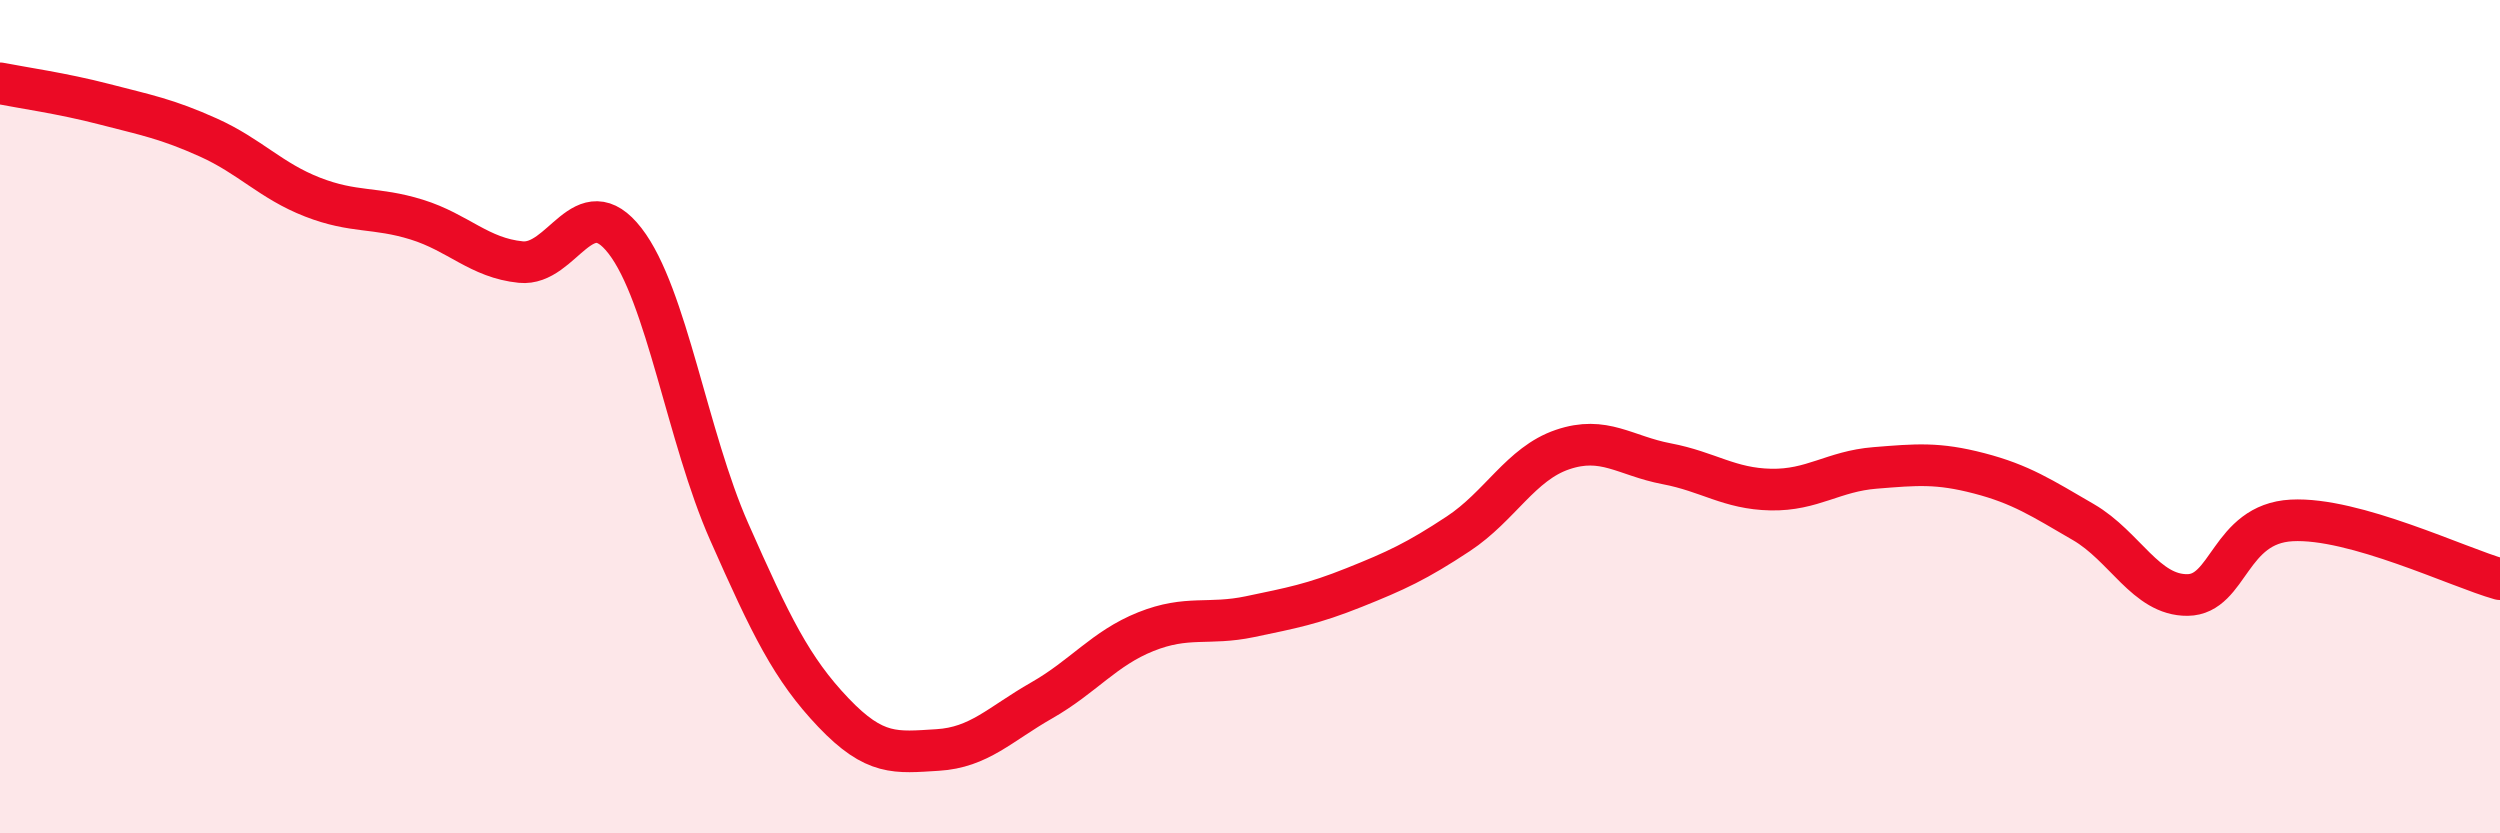
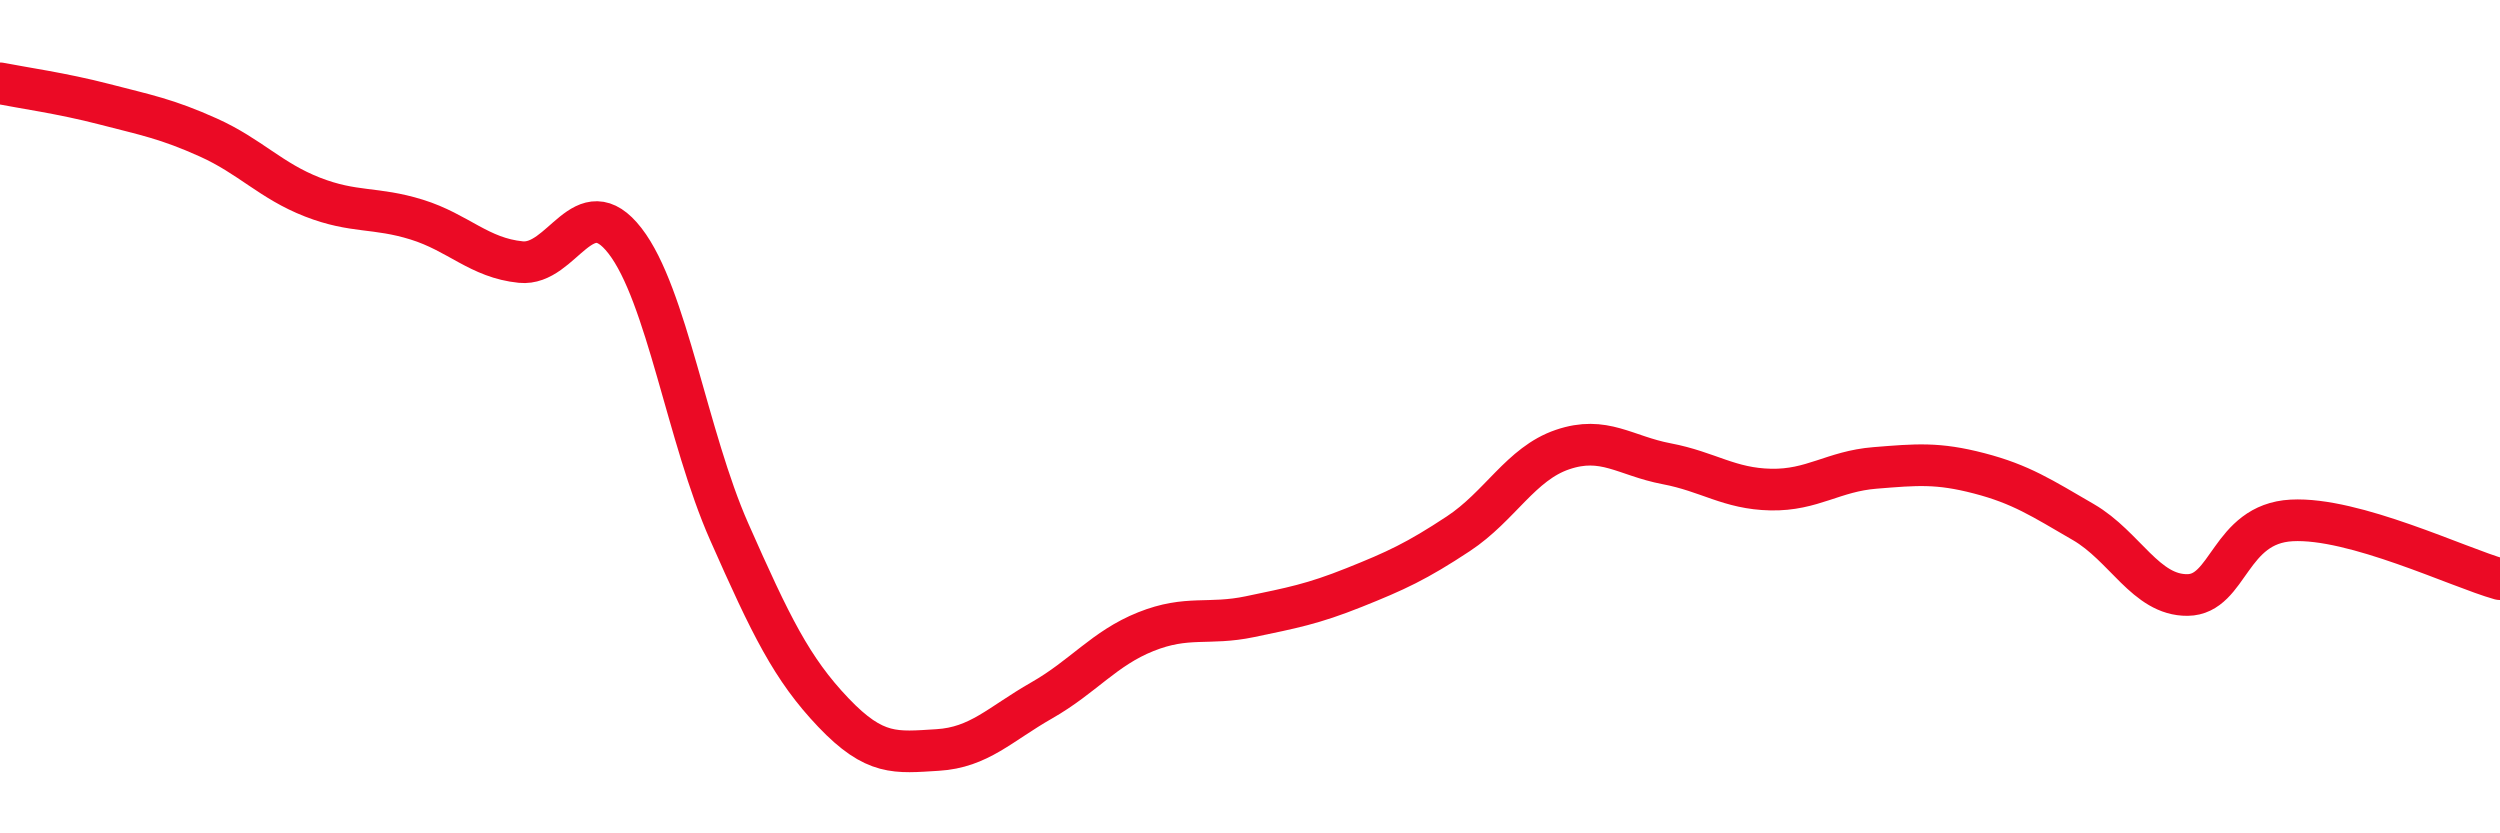
<svg xmlns="http://www.w3.org/2000/svg" width="60" height="20" viewBox="0 0 60 20">
-   <path d="M 0,2 C 0.5,2.1 1.5,2.24 2.5,2.5 C 3.5,2.76 4,2.85 5,3.3 C 6,3.75 6.5,4.34 7.5,4.73 C 8.5,5.12 9,4.96 10,5.27 C 11,5.58 11.5,6.19 12.5,6.29 C 13.5,6.39 14,4.49 15,5.78 C 16,7.07 16.5,10.5 17.5,12.76 C 18.5,15.02 19,16.05 20,17.1 C 21,18.15 21.5,18.06 22.5,18 C 23.5,17.94 24,17.38 25,16.81 C 26,16.24 26.5,15.56 27.5,15.16 C 28.5,14.76 29,15.01 30,14.8 C 31,14.59 31.5,14.5 32.5,14.1 C 33.5,13.7 34,13.47 35,12.81 C 36,12.15 36.5,11.13 37.5,10.79 C 38.5,10.45 39,10.94 40,11.13 C 41,11.32 41.5,11.73 42.5,11.75 C 43.5,11.77 44,11.31 45,11.23 C 46,11.15 46.5,11.1 47.5,11.36 C 48.5,11.62 49,11.95 50,12.53 C 51,13.11 51.5,14.29 52.5,14.28 C 53.5,14.27 53.5,12.57 55,12.49 C 56.5,12.41 59,13.62 60,13.9L60 20L0 20Z" fill="#EB0A25" opacity="0.1" stroke-linecap="round" stroke-linejoin="round" />
  <path d="M 0,2 C 0.5,2.1 1.5,2.24 2.5,2.5 C 3.5,2.76 4,2.85 5,3.3 C 6,3.75 6.5,4.34 7.5,4.73 C 8.5,5.12 9,4.96 10,5.27 C 11,5.58 11.5,6.19 12.5,6.29 C 13.5,6.39 14,4.49 15,5.78 C 16,7.07 16.5,10.5 17.5,12.76 C 18.5,15.02 19,16.05 20,17.1 C 21,18.15 21.5,18.06 22.5,18 C 23.5,17.94 24,17.38 25,16.81 C 26,16.24 26.5,15.56 27.5,15.16 C 28.5,14.76 29,15.01 30,14.8 C 31,14.59 31.5,14.5 32.5,14.1 C 33.5,13.7 34,13.47 35,12.81 C 36,12.15 36.5,11.13 37.5,10.79 C 38.5,10.45 39,10.94 40,11.13 C 41,11.32 41.5,11.73 42.5,11.75 C 43.5,11.77 44,11.31 45,11.23 C 46,11.15 46.5,11.1 47.5,11.36 C 48.5,11.62 49,11.95 50,12.53 C 51,13.11 51.5,14.29 52.5,14.28 C 53.5,14.27 53.5,12.57 55,12.49 C 56.5,12.41 59,13.62 60,13.9" stroke="#EB0A25" stroke-width="1" fill="none" stroke-linecap="round" stroke-linejoin="round" />
</svg>